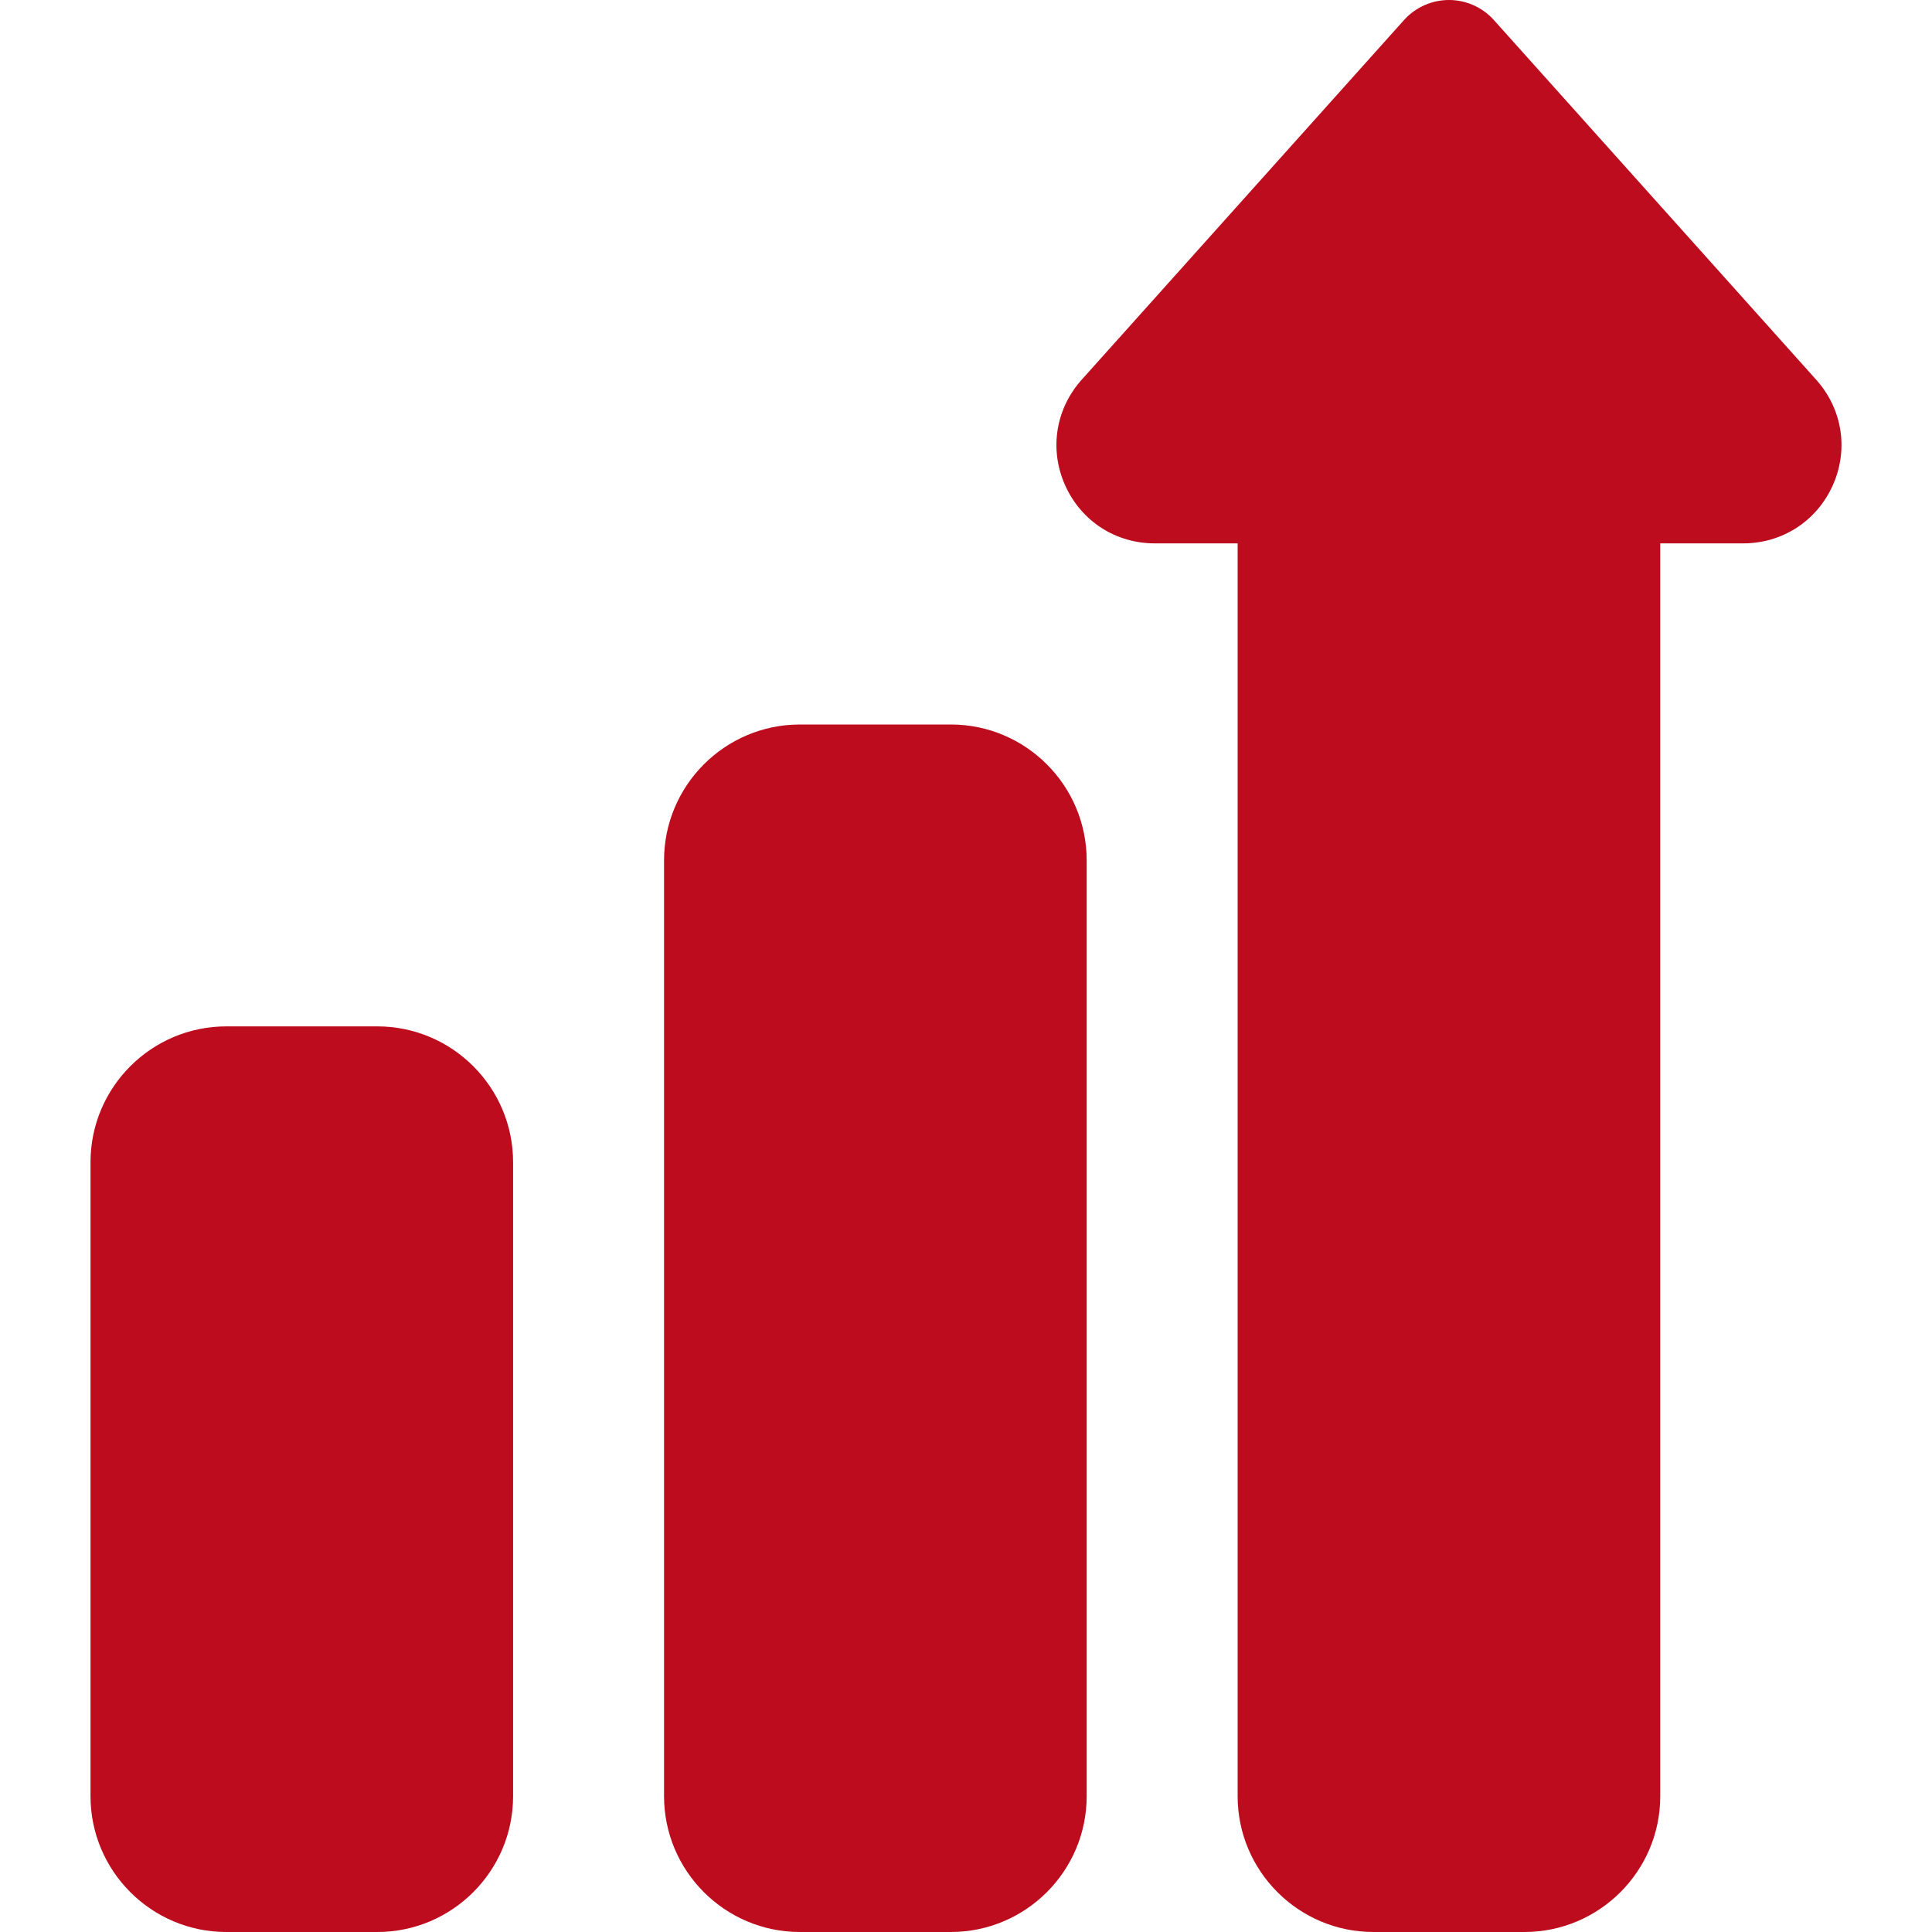
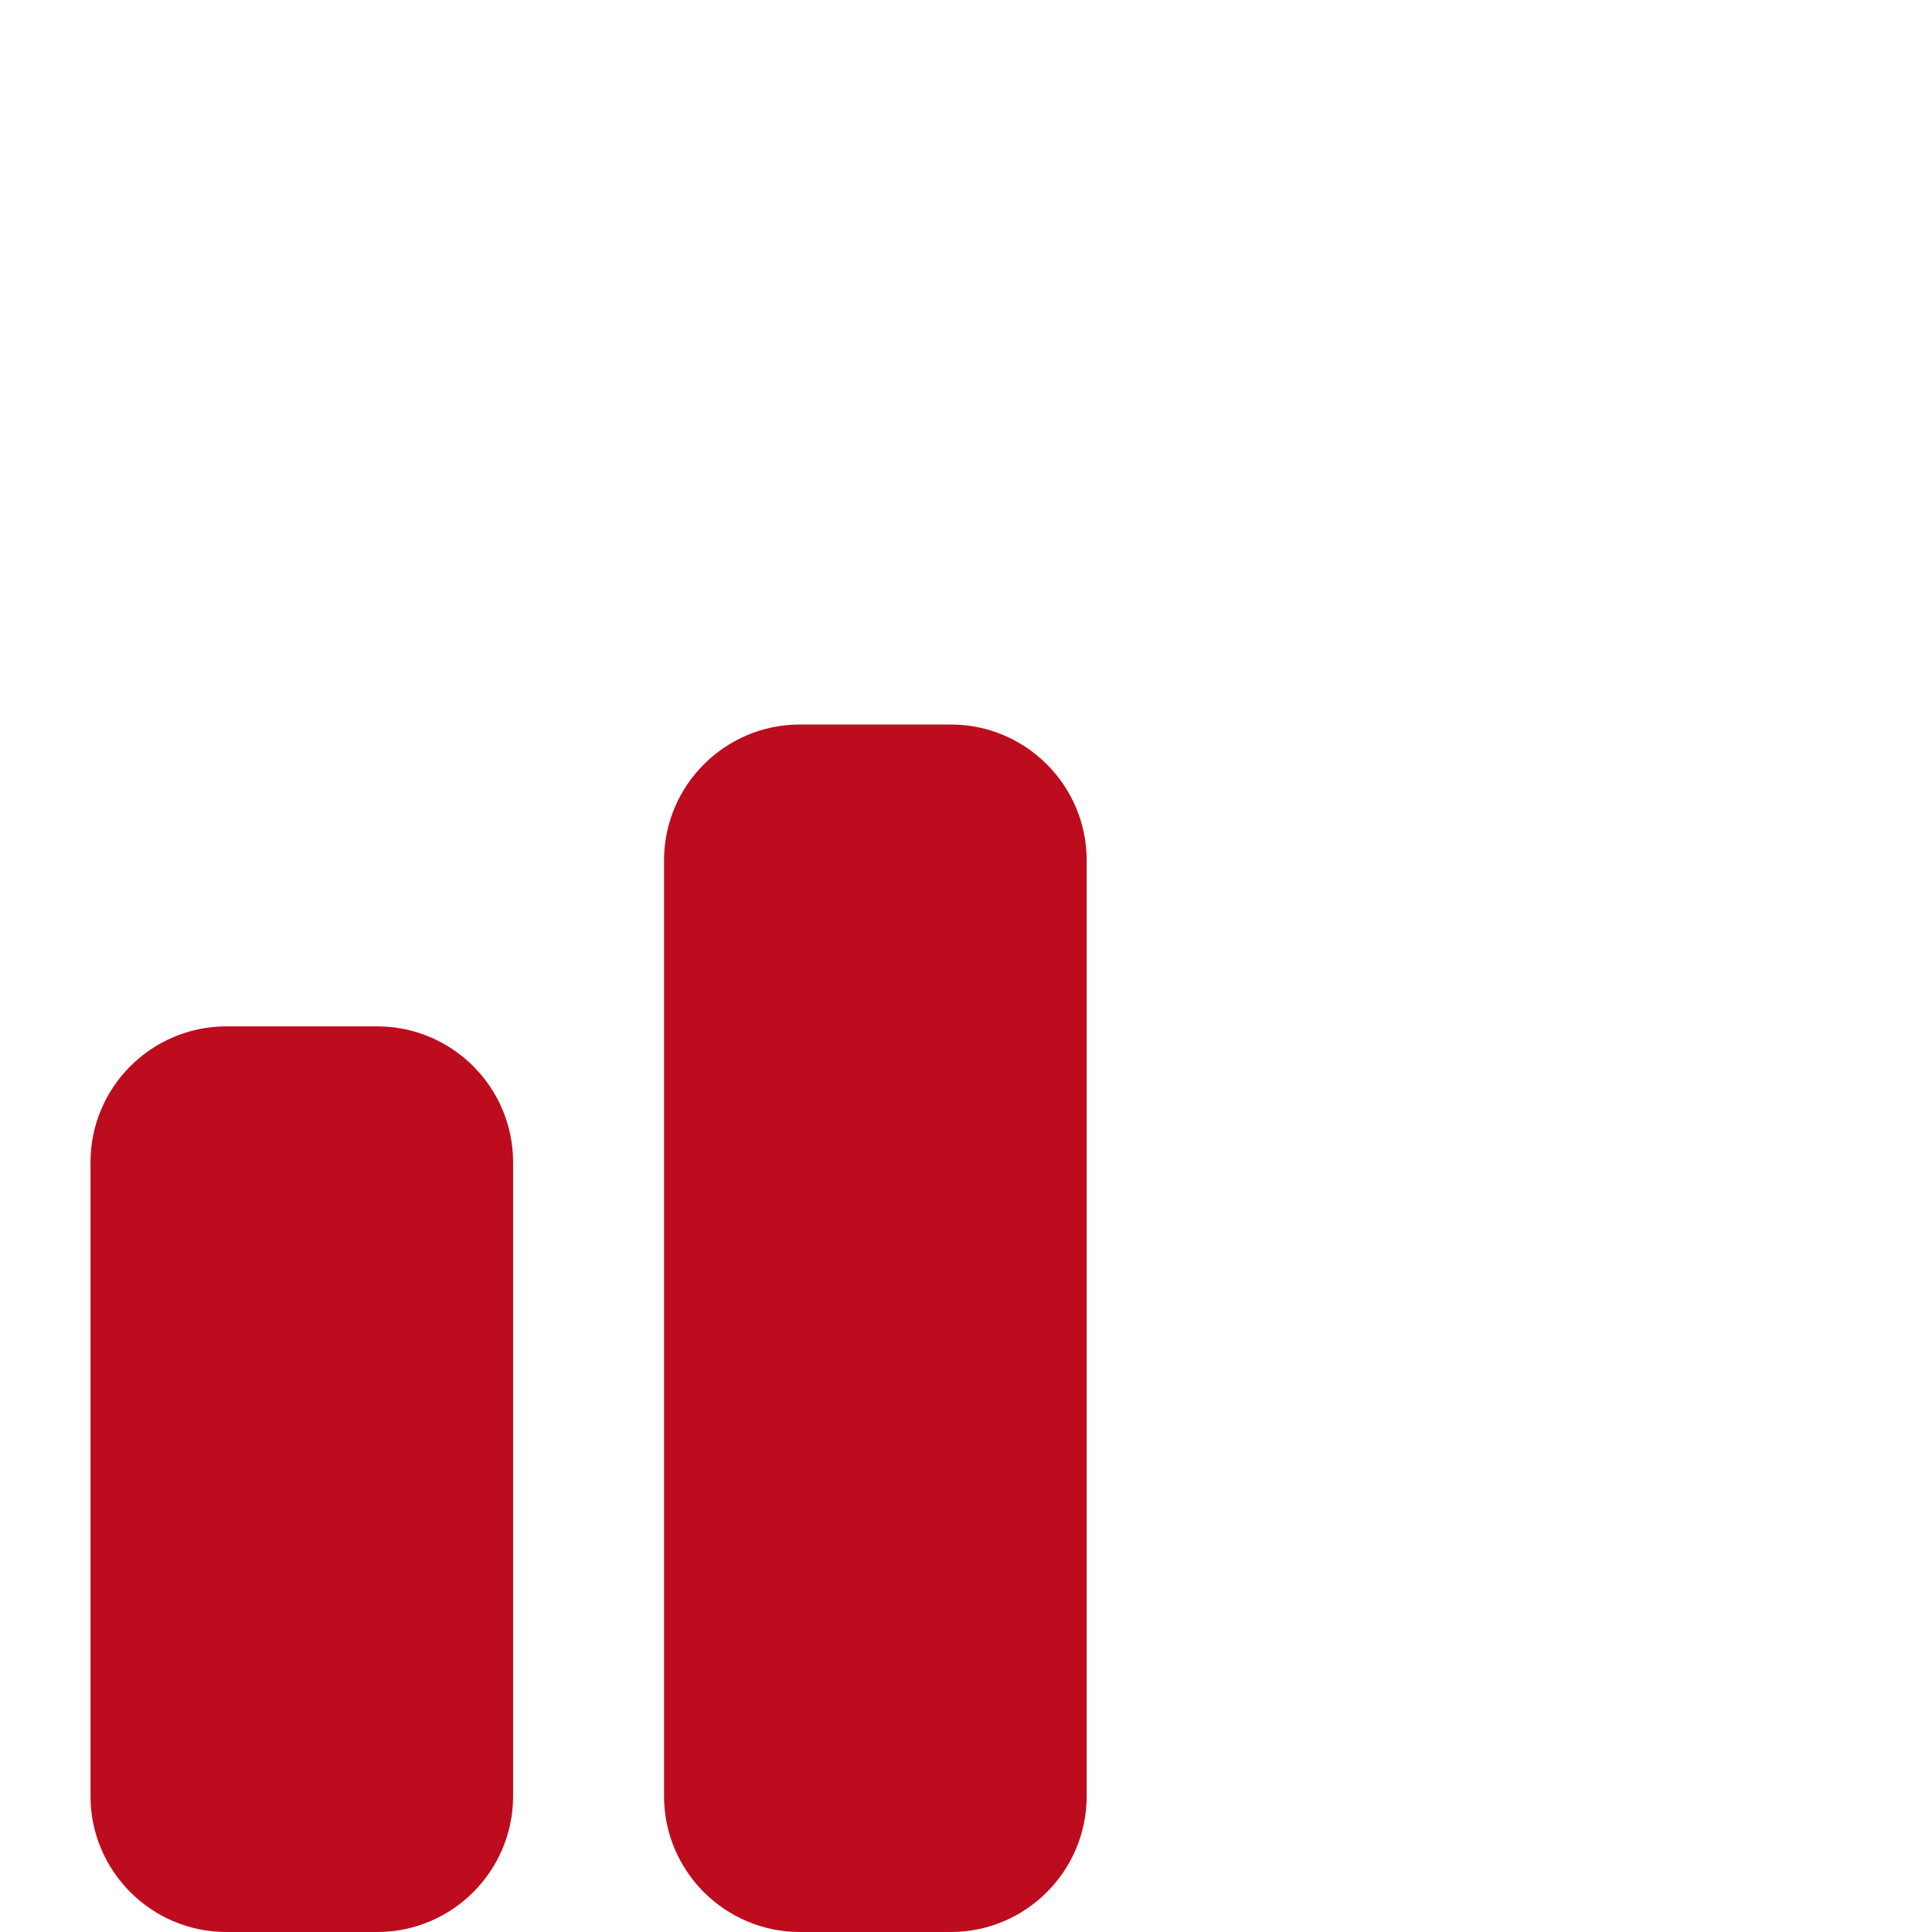
<svg xmlns="http://www.w3.org/2000/svg" width="52" height="52" viewBox="0 0 52 52" fill="none">
  <path d="M25.592 52H21.529C19.513 52 17.873 50.36 17.873 48.344V23.156C17.873 21.14 19.513 19.5 21.529 19.5H25.592C27.608 19.5 29.248 21.14 29.248 23.156V48.344C29.248 50.36 27.608 52 25.592 52Z" fill="#BD0C1E" />
  <path d="M10.154 52H6.092C4.076 52 2.436 50.36 2.436 48.344V31.281C2.436 29.265 4.076 27.625 6.092 27.625H10.154C12.17 27.625 13.81 29.265 13.81 31.281V48.344C13.81 50.36 12.17 52 10.154 52Z" fill="#BD0C1E" />
-   <path d="M41.03 52H36.967C34.951 52 33.311 50.36 33.311 48.344V14.625H31.079C30.035 14.625 29.116 14.036 28.68 13.088C28.244 12.14 28.395 11.058 29.074 10.266C29.081 10.257 29.09 10.248 29.097 10.239L37.788 0.541C38.097 0.197 38.537 0 38.999 0C39.461 0 39.901 0.197 40.209 0.541L48.9 10.239C48.908 10.248 48.916 10.257 48.923 10.266C49.603 11.058 49.754 12.14 49.318 13.088C48.881 14.036 47.962 14.625 46.918 14.625H44.686V48.344C44.686 50.36 43.046 52 41.03 52Z" fill="#BD0C1E" />
</svg>